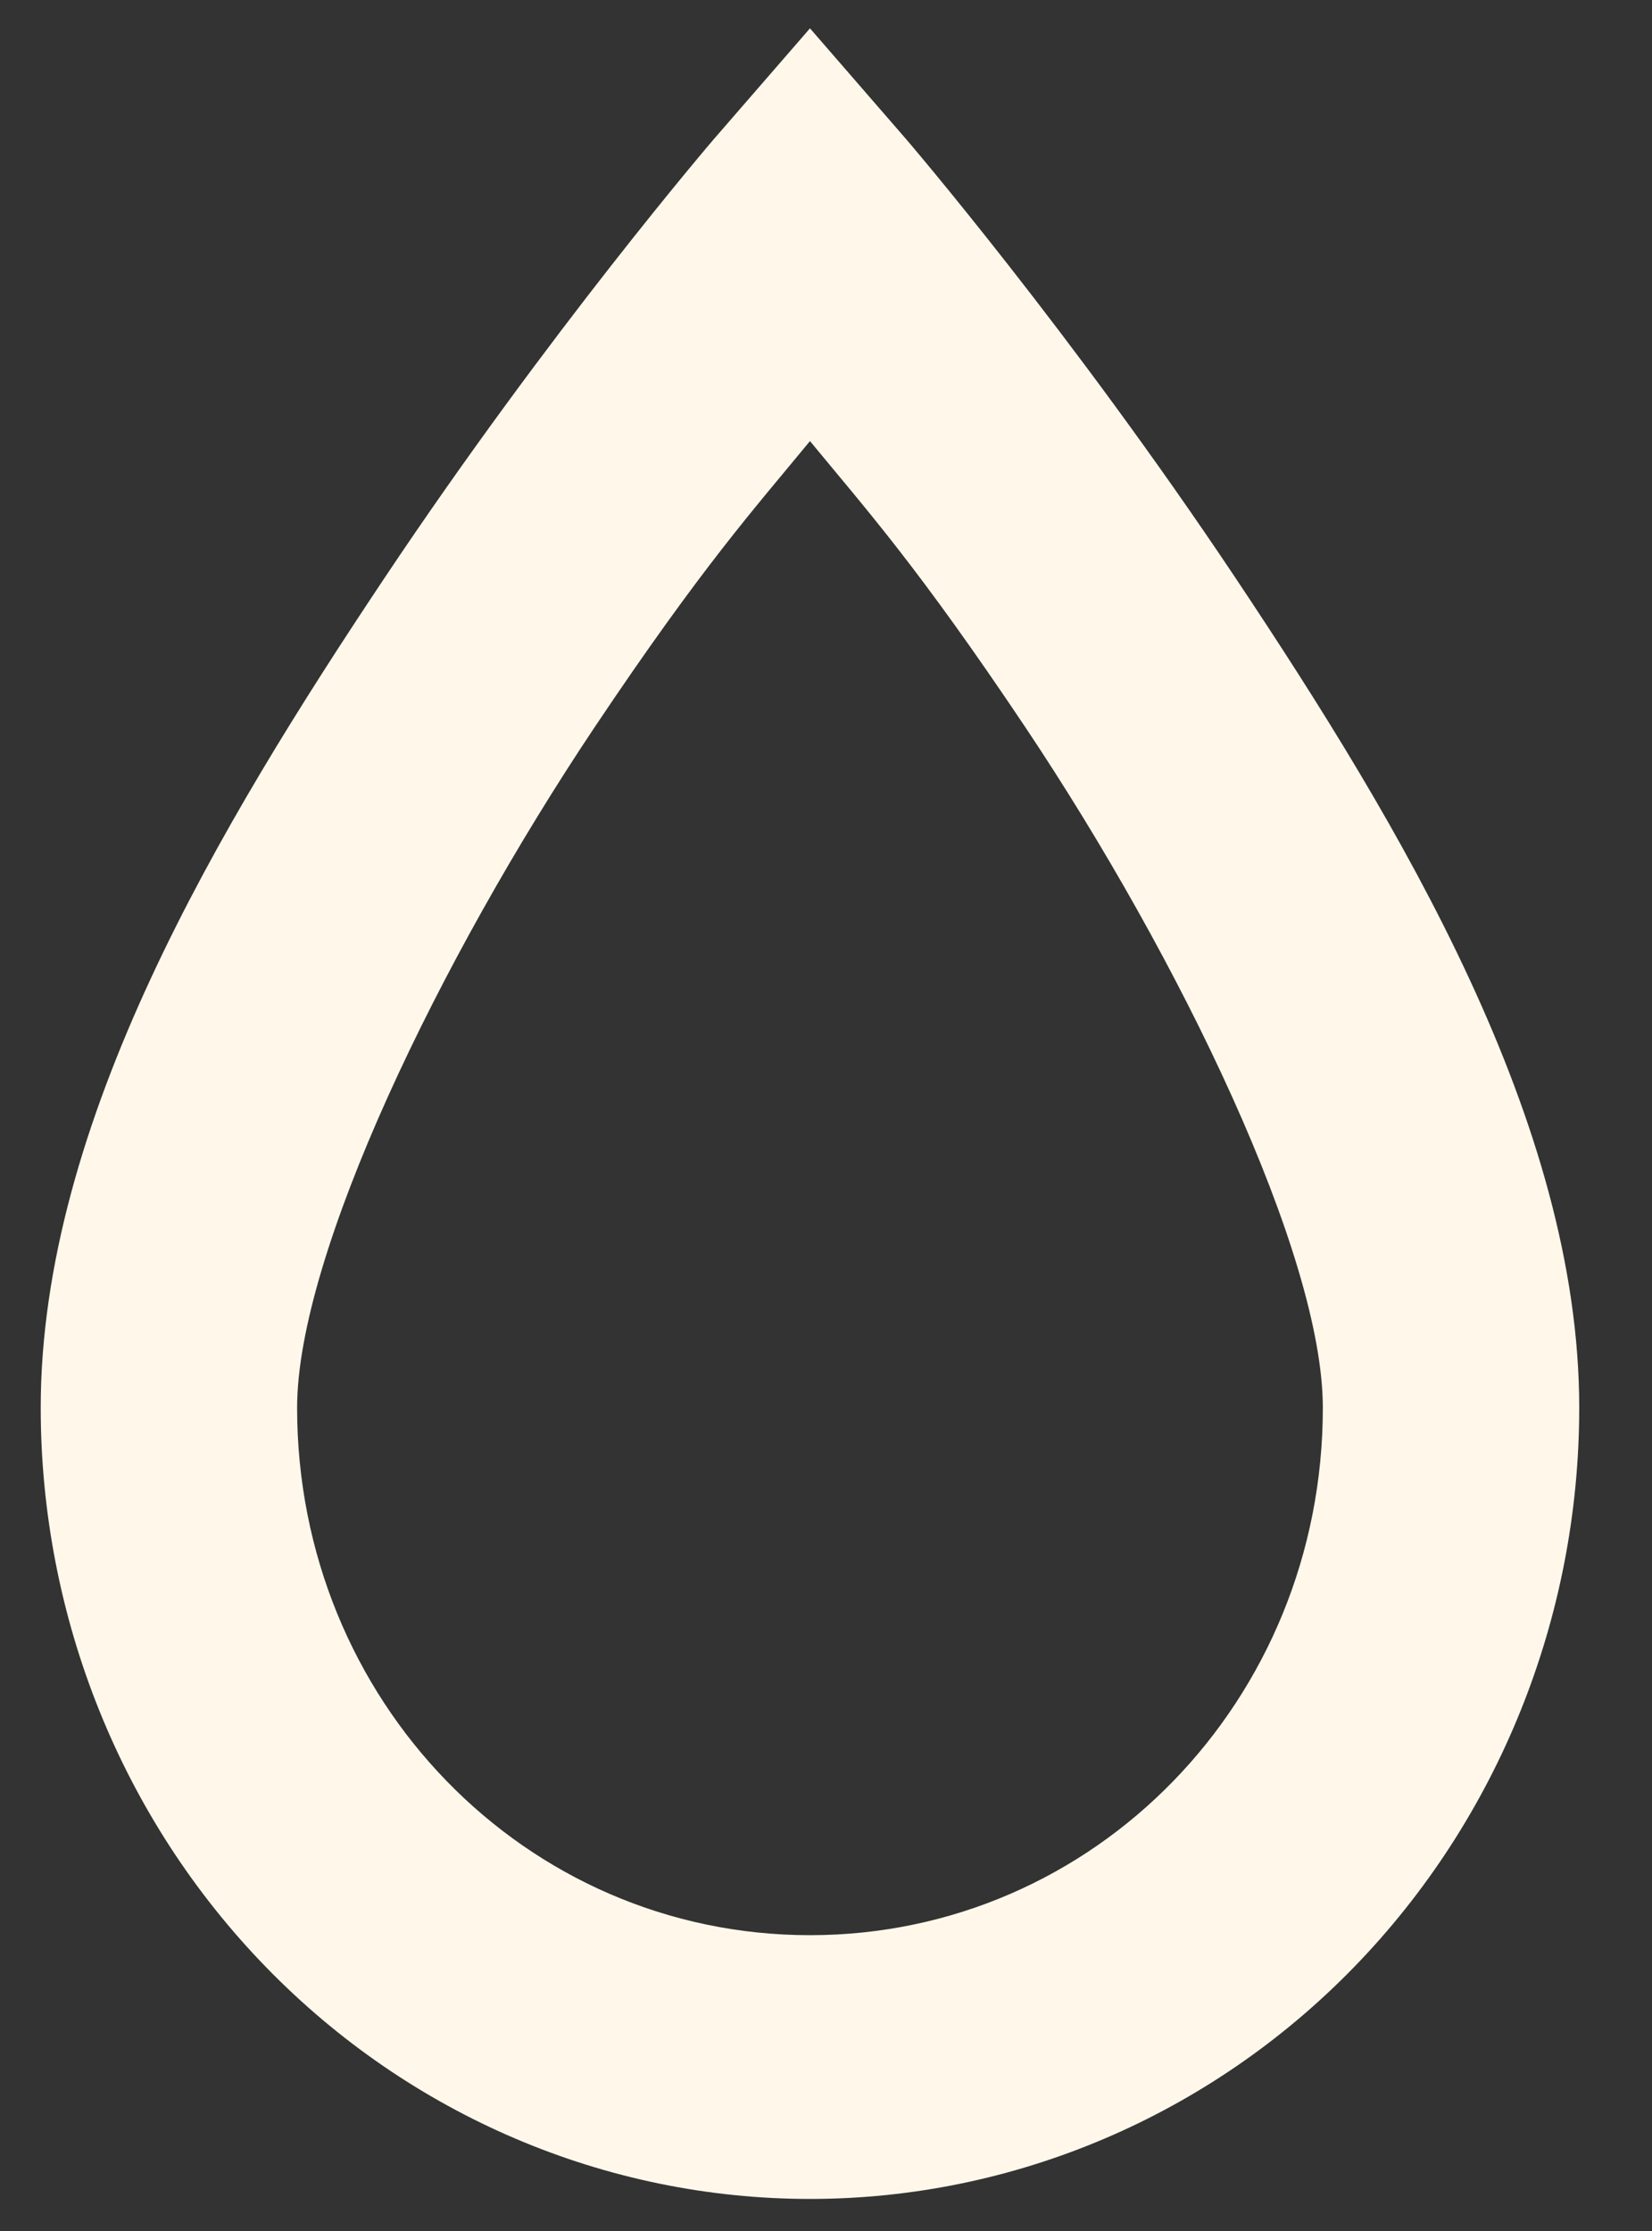
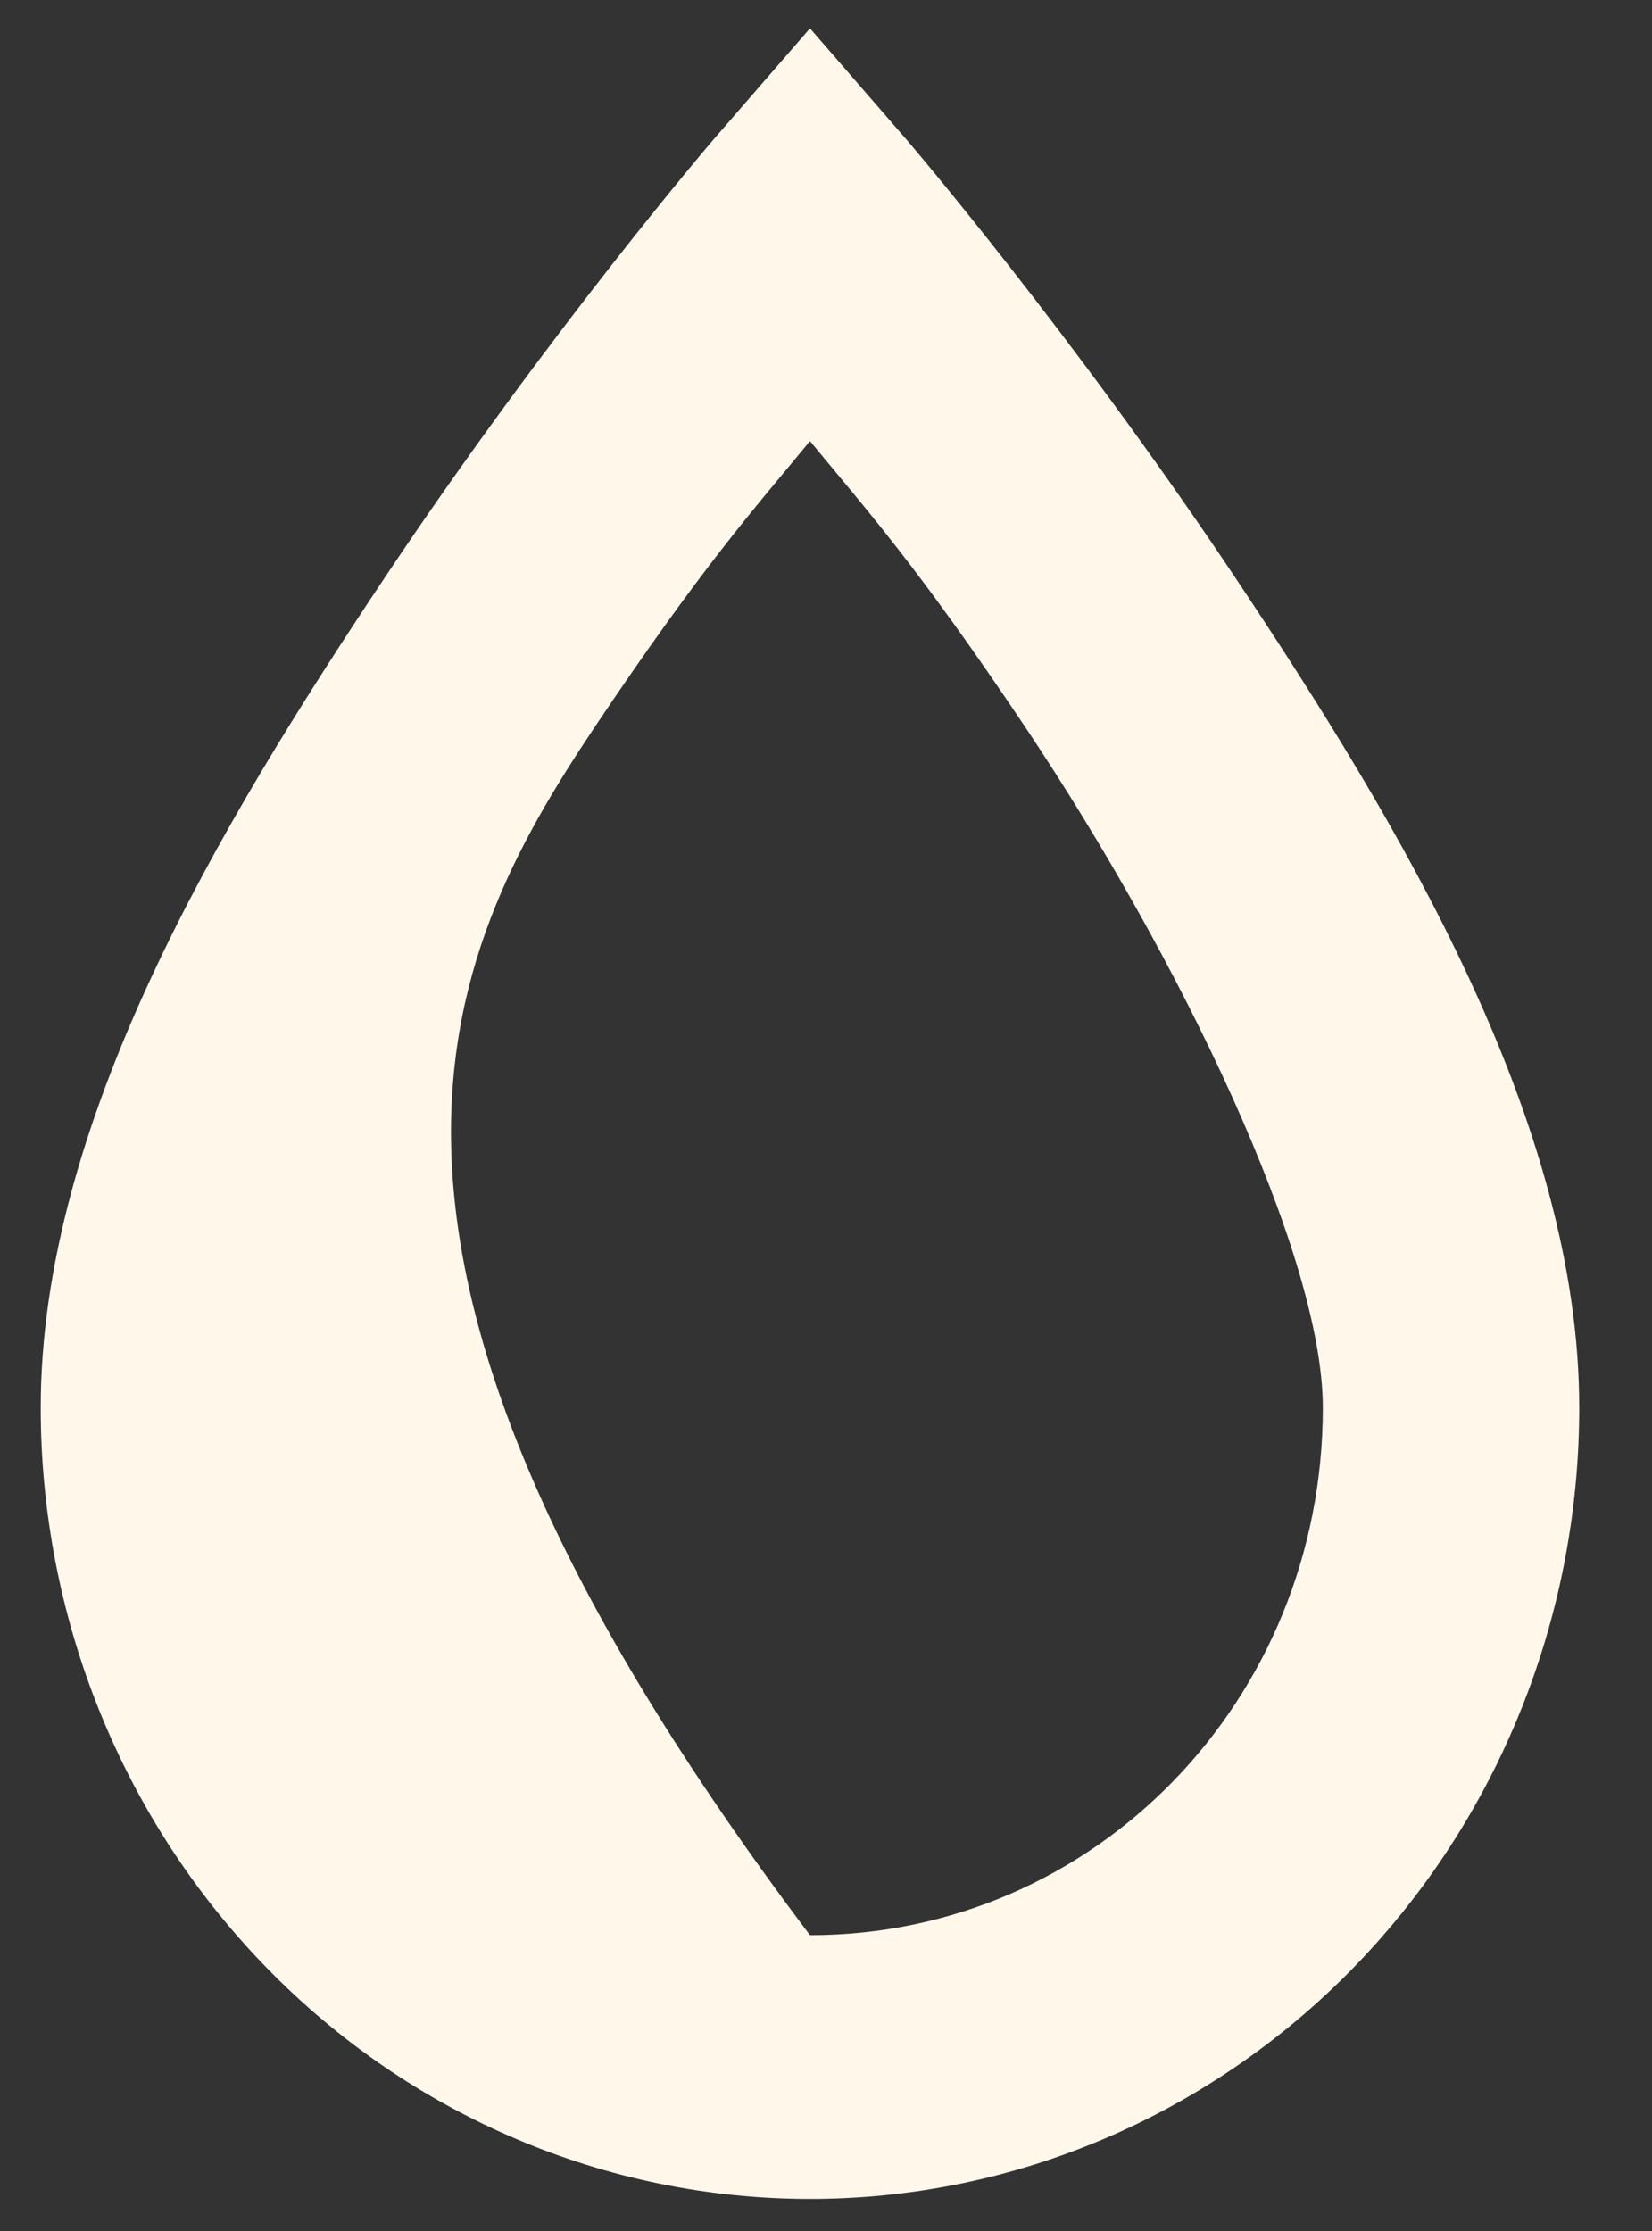
<svg xmlns="http://www.w3.org/2000/svg" fill="none" viewBox="0 0 20 27" height="27" width="20">
  <rect x="0" y="0" width="20" height="27" fill="#333333" stroke="none" />
-   <path fill="#FFF8EA" d="M9.806 0.343L8.642 1.684C8.642 1.684 6.655 3.998 4.653 6.998C2.65 9.999 0.493 13.589 0.493 17.037C0.493 19.576 1.474 22.012 3.221 23.807C4.967 25.603 7.336 26.612 9.806 26.612C12.276 26.612 14.645 25.603 16.392 23.807C18.138 22.012 19.119 19.576 19.119 17.037C19.119 13.589 16.962 9.999 14.96 6.998C12.957 3.998 10.97 1.684 10.97 1.684L9.806 0.343ZM9.806 5.338C10.489 6.168 11.11 6.855 12.414 8.802C14.292 11.61 16.015 15.185 16.015 17.037C16.015 20.579 13.252 23.42 9.806 23.42C6.36 23.42 3.597 20.579 3.597 17.037C3.597 15.185 5.32 11.61 7.198 8.802C8.502 6.855 9.123 6.168 9.806 5.338Z" />
+   <path fill="#FFF8EA" d="M9.806 0.343L8.642 1.684C8.642 1.684 6.655 3.998 4.653 6.998C2.65 9.999 0.493 13.589 0.493 17.037C0.493 19.576 1.474 22.012 3.221 23.807C4.967 25.603 7.336 26.612 9.806 26.612C12.276 26.612 14.645 25.603 16.392 23.807C18.138 22.012 19.119 19.576 19.119 17.037C19.119 13.589 16.962 9.999 14.96 6.998C12.957 3.998 10.97 1.684 10.97 1.684L9.806 0.343ZM9.806 5.338C10.489 6.168 11.11 6.855 12.414 8.802C14.292 11.61 16.015 15.185 16.015 17.037C16.015 20.579 13.252 23.42 9.806 23.42C3.597 15.185 5.32 11.61 7.198 8.802C8.502 6.855 9.123 6.168 9.806 5.338Z" />
</svg>